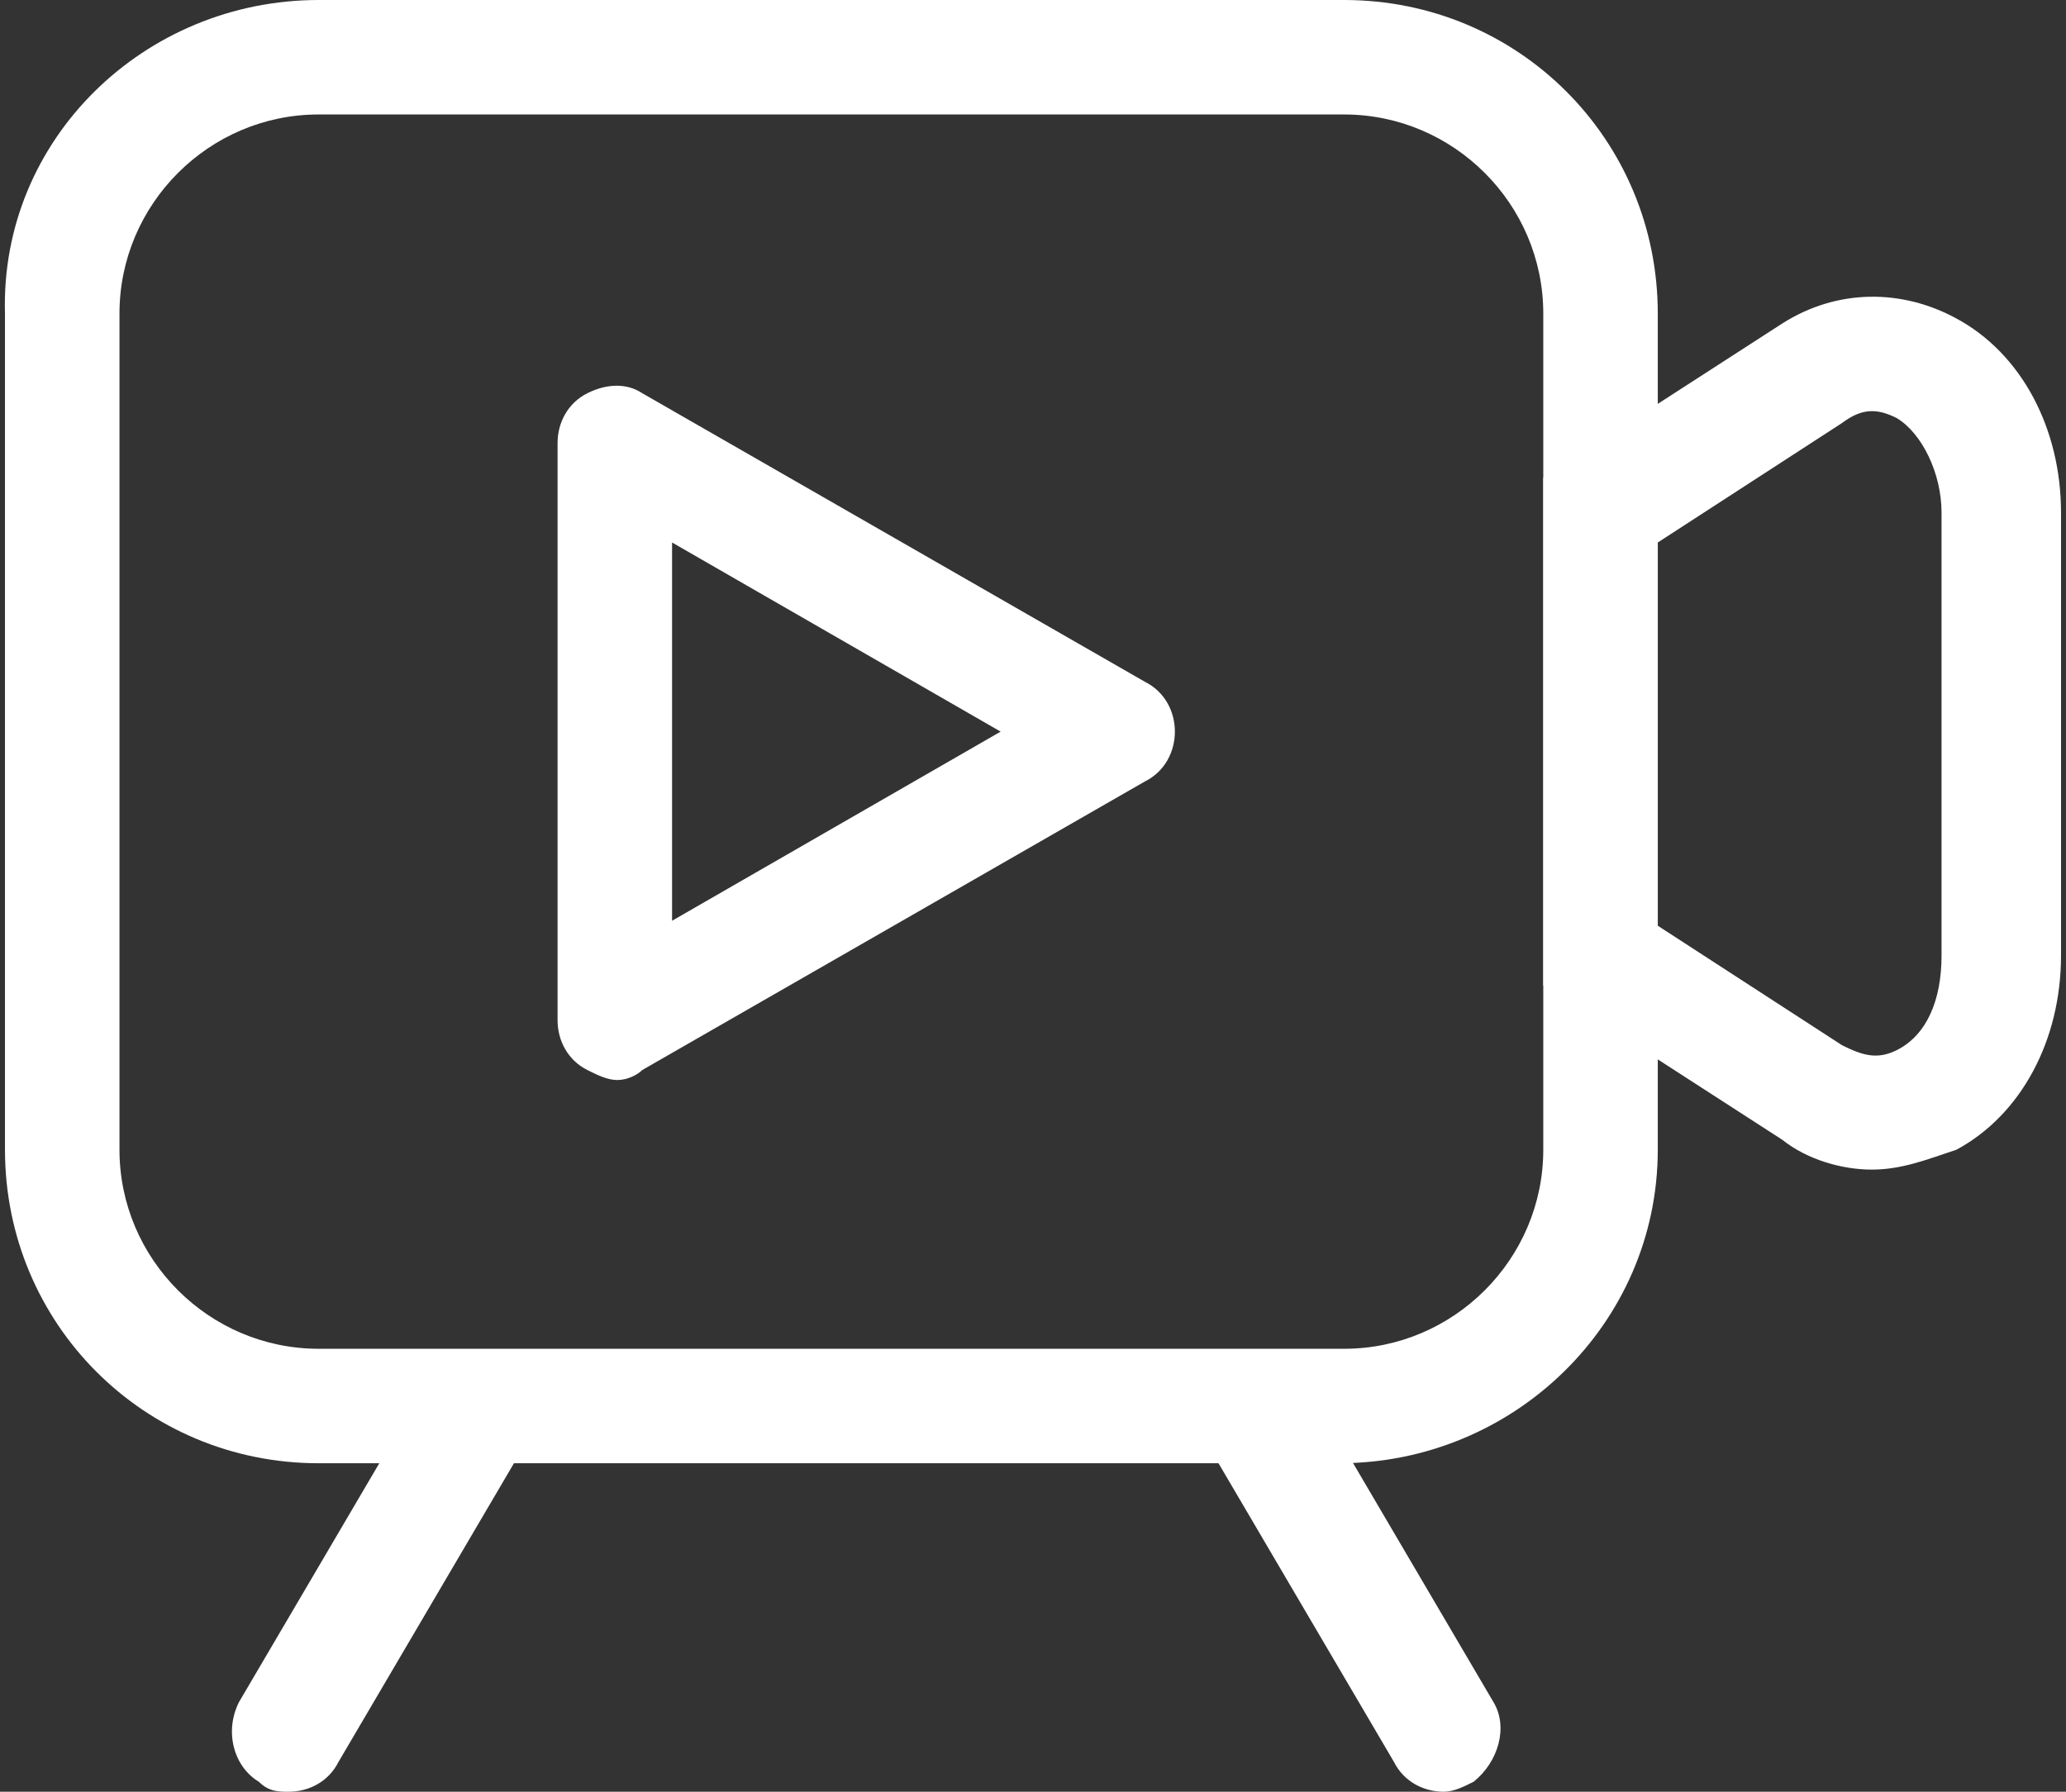
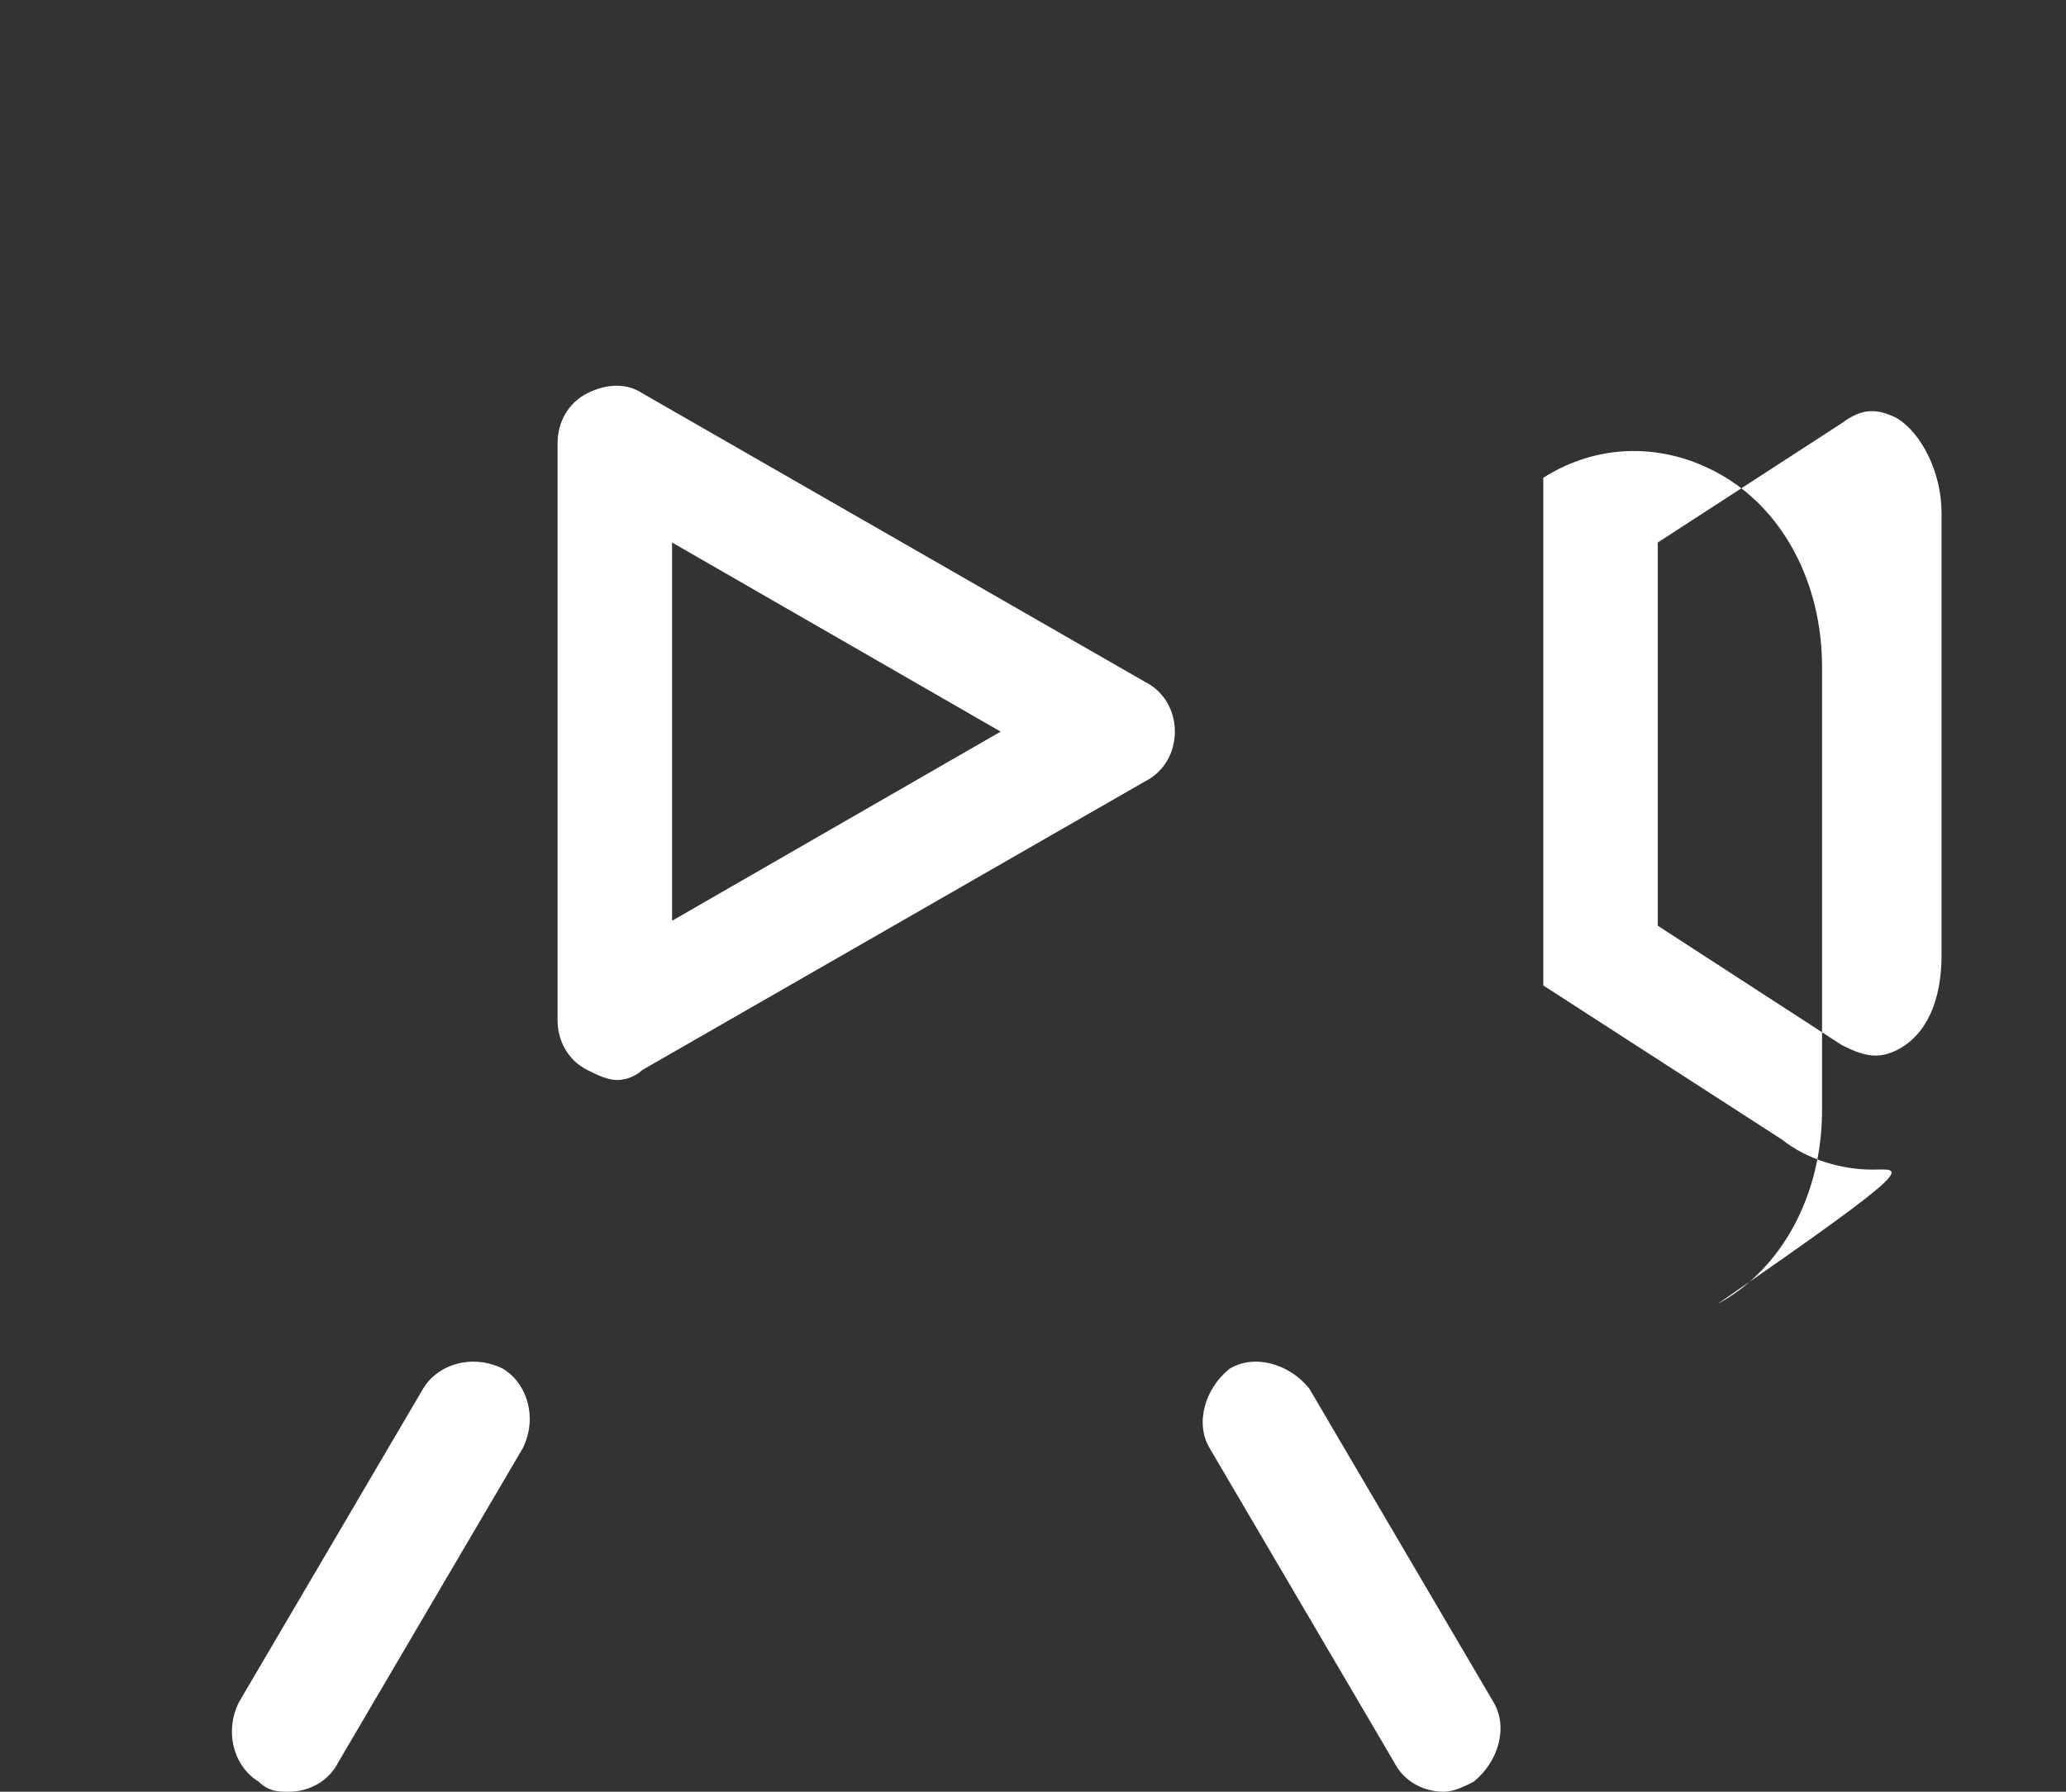
<svg xmlns="http://www.w3.org/2000/svg" version="1.1" id="图层_1" x="0px" y="0px" viewBox="0 0 41.5 36" style="enable-background:new 0 0 41.5 36;" xml:space="preserve">
  <rect x="0" y="0" width="41.5" height="36" fill="#333333" stroke="none" />
  <style type="text/css">
	.st0{fill:#FFFFFF;}
</style>
  <g>
-     <path class="st0" d="M26.9,29.4H6.4c-3.5,0-6.3-2.8-6.3-6.3V6.3C0,2.8,2.9,0,6.4,0H27c3.5,0,6.3,2.8,6.3,6.3v16.8   C33.3,26.6,30.4,29.4,26.9,29.4z M6.4,2.3c-2.2,0-4,1.8-4,4v16.8c0,2.2,1.8,4,4,4H27c2.2,0,4-1.8,4-4V6.3c0-2.2-1.8-4-4-4L6.4,2.3   L6.4,2.3z" />
-     <path class="st0" d="M37.6,23.5c-0.6,0-1.3-0.2-1.8-0.6L31,19.8V9.6l4.8-3.1c1.1-0.7,2.4-0.7,3.5-0.1c1.3,0.7,2.1,2.2,2.1,3.9v8.9   c0,1.7-0.8,3.2-2.1,3.9C38.7,23.3,38.2,23.5,37.6,23.5L37.6,23.5z M33.3,18.6L37,21c0.4,0.2,0.7,0.3,1.1,0.1c0.6-0.3,0.9-1,0.9-1.9   v-8.9c0-0.8-0.4-1.6-0.9-1.9c-0.4-0.2-0.7-0.2-1.1,0.1l-3.7,2.4V18.6z M12.4,21.7c-0.2,0-0.4-0.1-0.6-0.2c-0.4-0.2-0.6-0.6-0.6-1   V8.9c0-0.4,0.2-0.8,0.6-1c0.4-0.2,0.8-0.2,1.1,0L23,13.7c0.4,0.2,0.6,0.6,0.6,1s-0.2,0.8-0.6,1l-10.1,5.8   C12.8,21.6,12.6,21.7,12.4,21.7z M13.5,10.9v7.6l6.6-3.8L13.5,10.9z M5.8,36c-0.2,0-0.4,0-0.6-0.2c-0.5-0.3-0.7-1-0.4-1.6l3.7-6.3   c0.3-0.5,1-0.7,1.6-0.4c0.5,0.3,0.7,1,0.4,1.6l-3.7,6.3C6.6,35.8,6.2,36,5.8,36z M29,36c-0.4,0-0.8-0.2-1-0.6l-3.7-6.3   c-0.3-0.5-0.1-1.2,0.4-1.6c0.5-0.3,1.2-0.1,1.6,0.4l3.7,6.3c0.3,0.5,0.1,1.2-0.4,1.6C29.4,35.9,29.2,36,29,36L29,36z" />
+     <path class="st0" d="M37.6,23.5c-0.6,0-1.3-0.2-1.8-0.6L31,19.8V9.6c1.1-0.7,2.4-0.7,3.5-0.1c1.3,0.7,2.1,2.2,2.1,3.9v8.9   c0,1.7-0.8,3.2-2.1,3.9C38.7,23.3,38.2,23.5,37.6,23.5L37.6,23.5z M33.3,18.6L37,21c0.4,0.2,0.7,0.3,1.1,0.1c0.6-0.3,0.9-1,0.9-1.9   v-8.9c0-0.8-0.4-1.6-0.9-1.9c-0.4-0.2-0.7-0.2-1.1,0.1l-3.7,2.4V18.6z M12.4,21.7c-0.2,0-0.4-0.1-0.6-0.2c-0.4-0.2-0.6-0.6-0.6-1   V8.9c0-0.4,0.2-0.8,0.6-1c0.4-0.2,0.8-0.2,1.1,0L23,13.7c0.4,0.2,0.6,0.6,0.6,1s-0.2,0.8-0.6,1l-10.1,5.8   C12.8,21.6,12.6,21.7,12.4,21.7z M13.5,10.9v7.6l6.6-3.8L13.5,10.9z M5.8,36c-0.2,0-0.4,0-0.6-0.2c-0.5-0.3-0.7-1-0.4-1.6l3.7-6.3   c0.3-0.5,1-0.7,1.6-0.4c0.5,0.3,0.7,1,0.4,1.6l-3.7,6.3C6.6,35.8,6.2,36,5.8,36z M29,36c-0.4,0-0.8-0.2-1-0.6l-3.7-6.3   c-0.3-0.5-0.1-1.2,0.4-1.6c0.5-0.3,1.2-0.1,1.6,0.4l3.7,6.3c0.3,0.5,0.1,1.2-0.4,1.6C29.4,35.9,29.2,36,29,36L29,36z" />
  </g>
</svg>